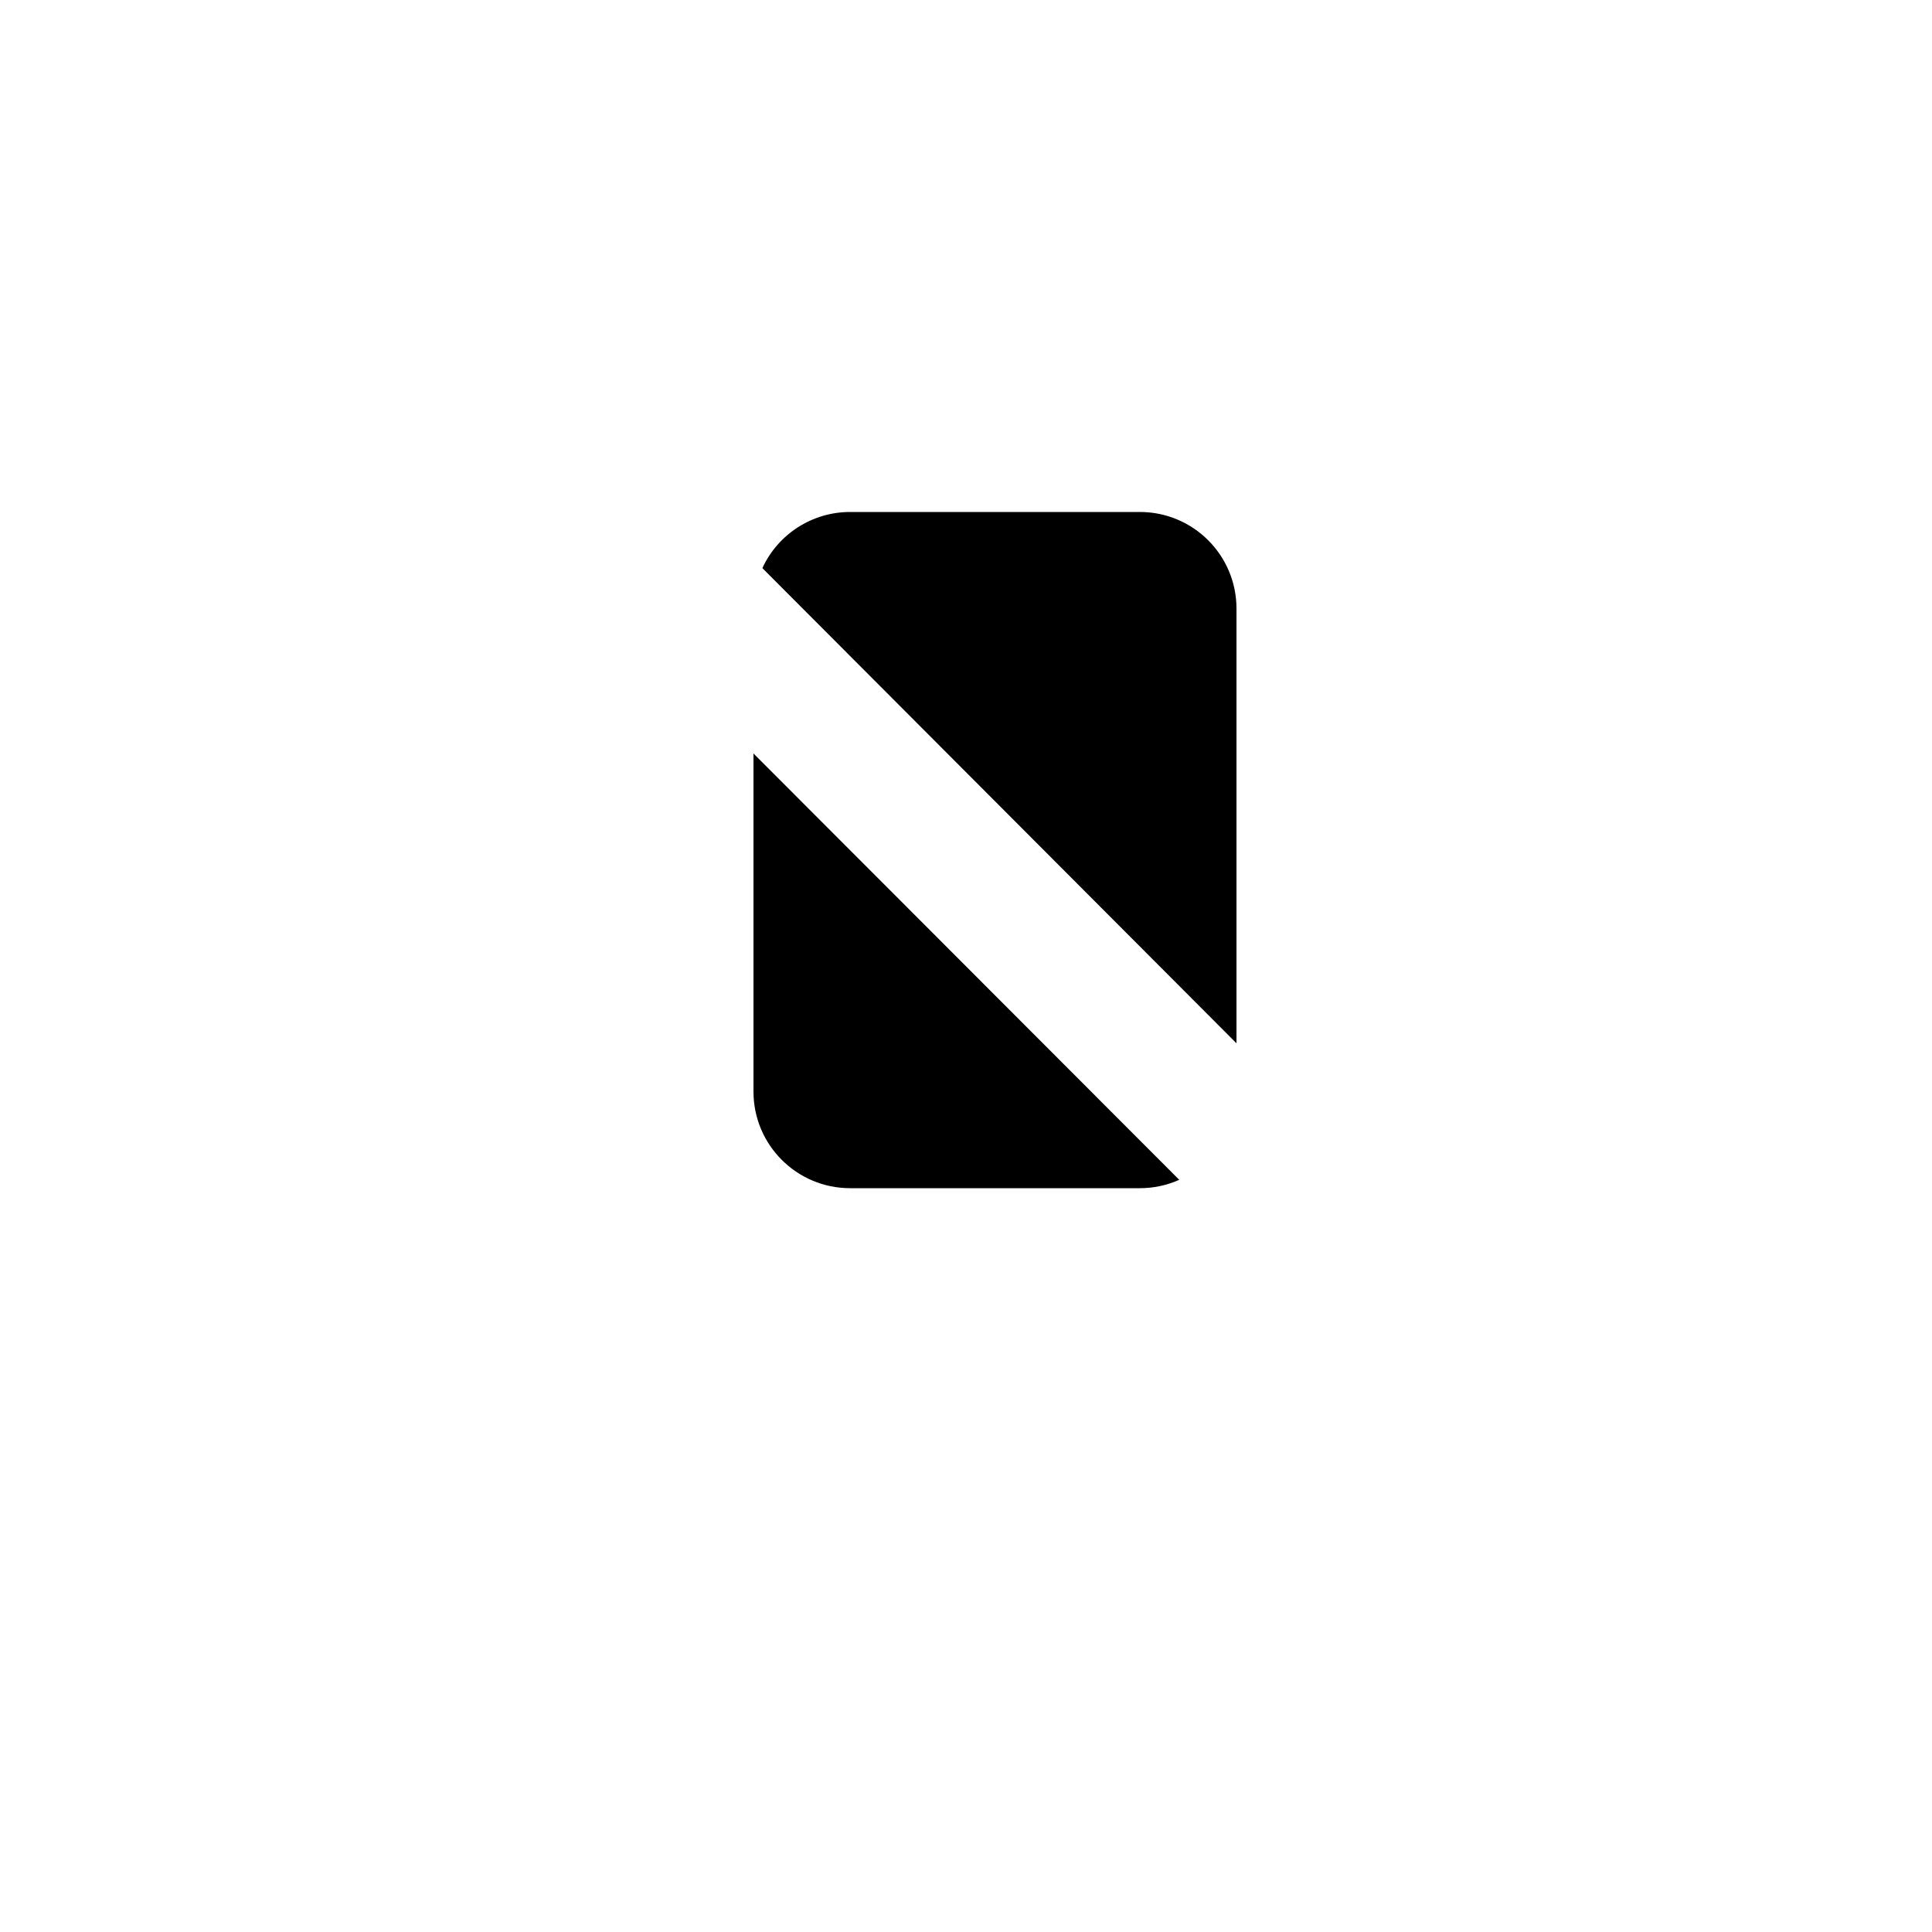
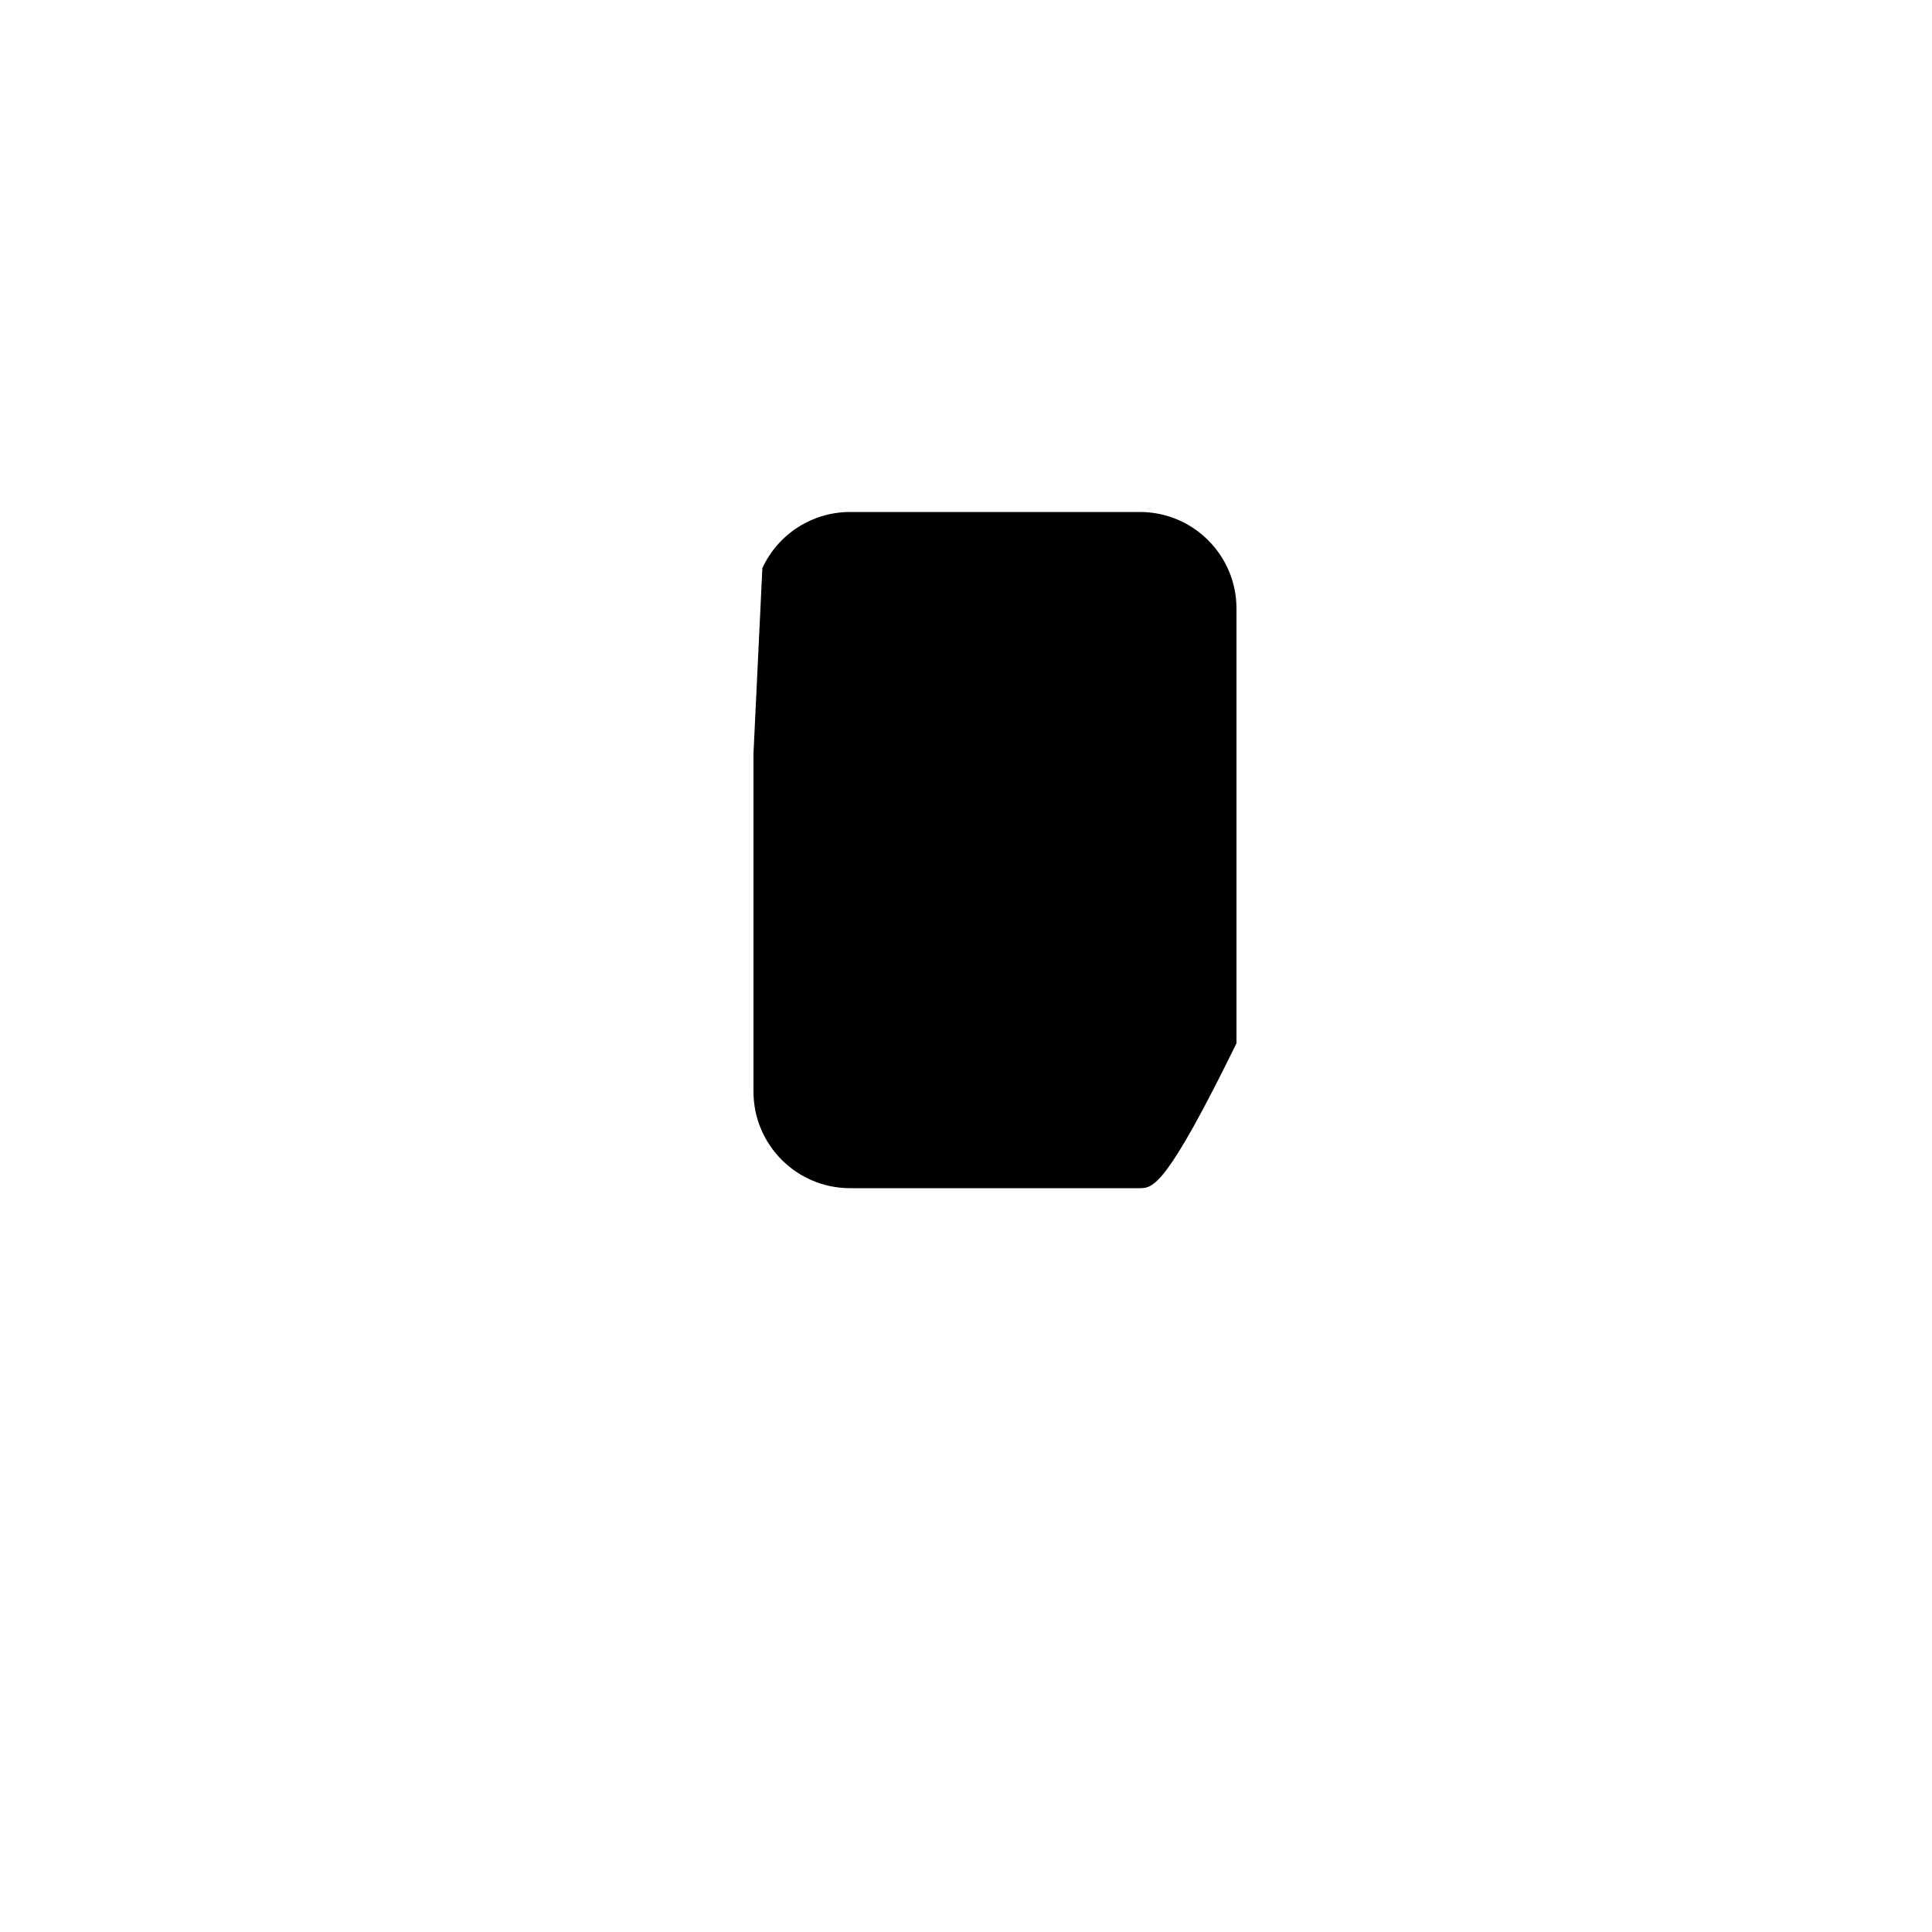
<svg xmlns="http://www.w3.org/2000/svg" version="1.1" width="100%" height="100%" id="svgWorkerArea" viewBox="-25 -25 625 625" style="background: white;">
  <defs id="defsdoc">
    <pattern id="patternBool" x="0" y="0" width="10" height="10" patternUnits="userSpaceOnUse" patternTransform="rotate(35)">
-       <circle cx="5" cy="5" r="4" style="stroke: none;fill: #ff000070;" />
-     </pattern>
+       </pattern>
  </defs>
  <g id="fileImp-524207192" class="cosito">
-     <path id="pathImp-100266968" fill="none" stroke="none" class="grouped" d="M62.5 62.5C62.5 62.5 437.5 62.5 437.5 62.5 437.5 62.5 437.5 437.5 437.5 437.5 437.5 437.5 62.5 437.5 62.5 437.5 62.5 437.5 62.5 62.5 62.5 62.5" />
-     <path id="pathImp-368114448" class="grouped" d="M221.625 158.781C226.733 147.713 237.811 140.625 250 140.625 250 140.625 343.75 140.625 343.75 140.625 361.009 140.625 375 154.616 375 171.875 375 171.875 375 312.5 375 312.5M356.484 356.672C352.478 358.459 348.137 359.381 343.75 359.375 343.75 359.375 250 359.375 250 359.375 232.741 359.375 218.75 345.384 218.75 328.125 218.75 328.125 218.75 218.75 218.75 218.75" />
-     <path id="pathImp-188637312" class="grouped" d="M171.875 171.875C171.875 171.875 171.875 328.125 171.875 328.125" />
+     <path id="pathImp-368114448" class="grouped" d="M221.625 158.781C226.733 147.713 237.811 140.625 250 140.625 250 140.625 343.75 140.625 343.75 140.625 361.009 140.625 375 154.616 375 171.875 375 171.875 375 312.5 375 312.5C352.478 358.459 348.137 359.381 343.75 359.375 343.75 359.375 250 359.375 250 359.375 232.741 359.375 218.75 345.384 218.75 328.125 218.75 328.125 218.75 218.75 218.75 218.75" />
    <path id="pathImp-692393406" class="grouped" d="M125 187.5C125 187.5 125 312.5 125 312.5" />
    <path id="pathImp-569811590" class="grouped" d="M109.375 109.375C109.375 109.375 390.625 390.625 390.625 390.625" />
  </g>
</svg>